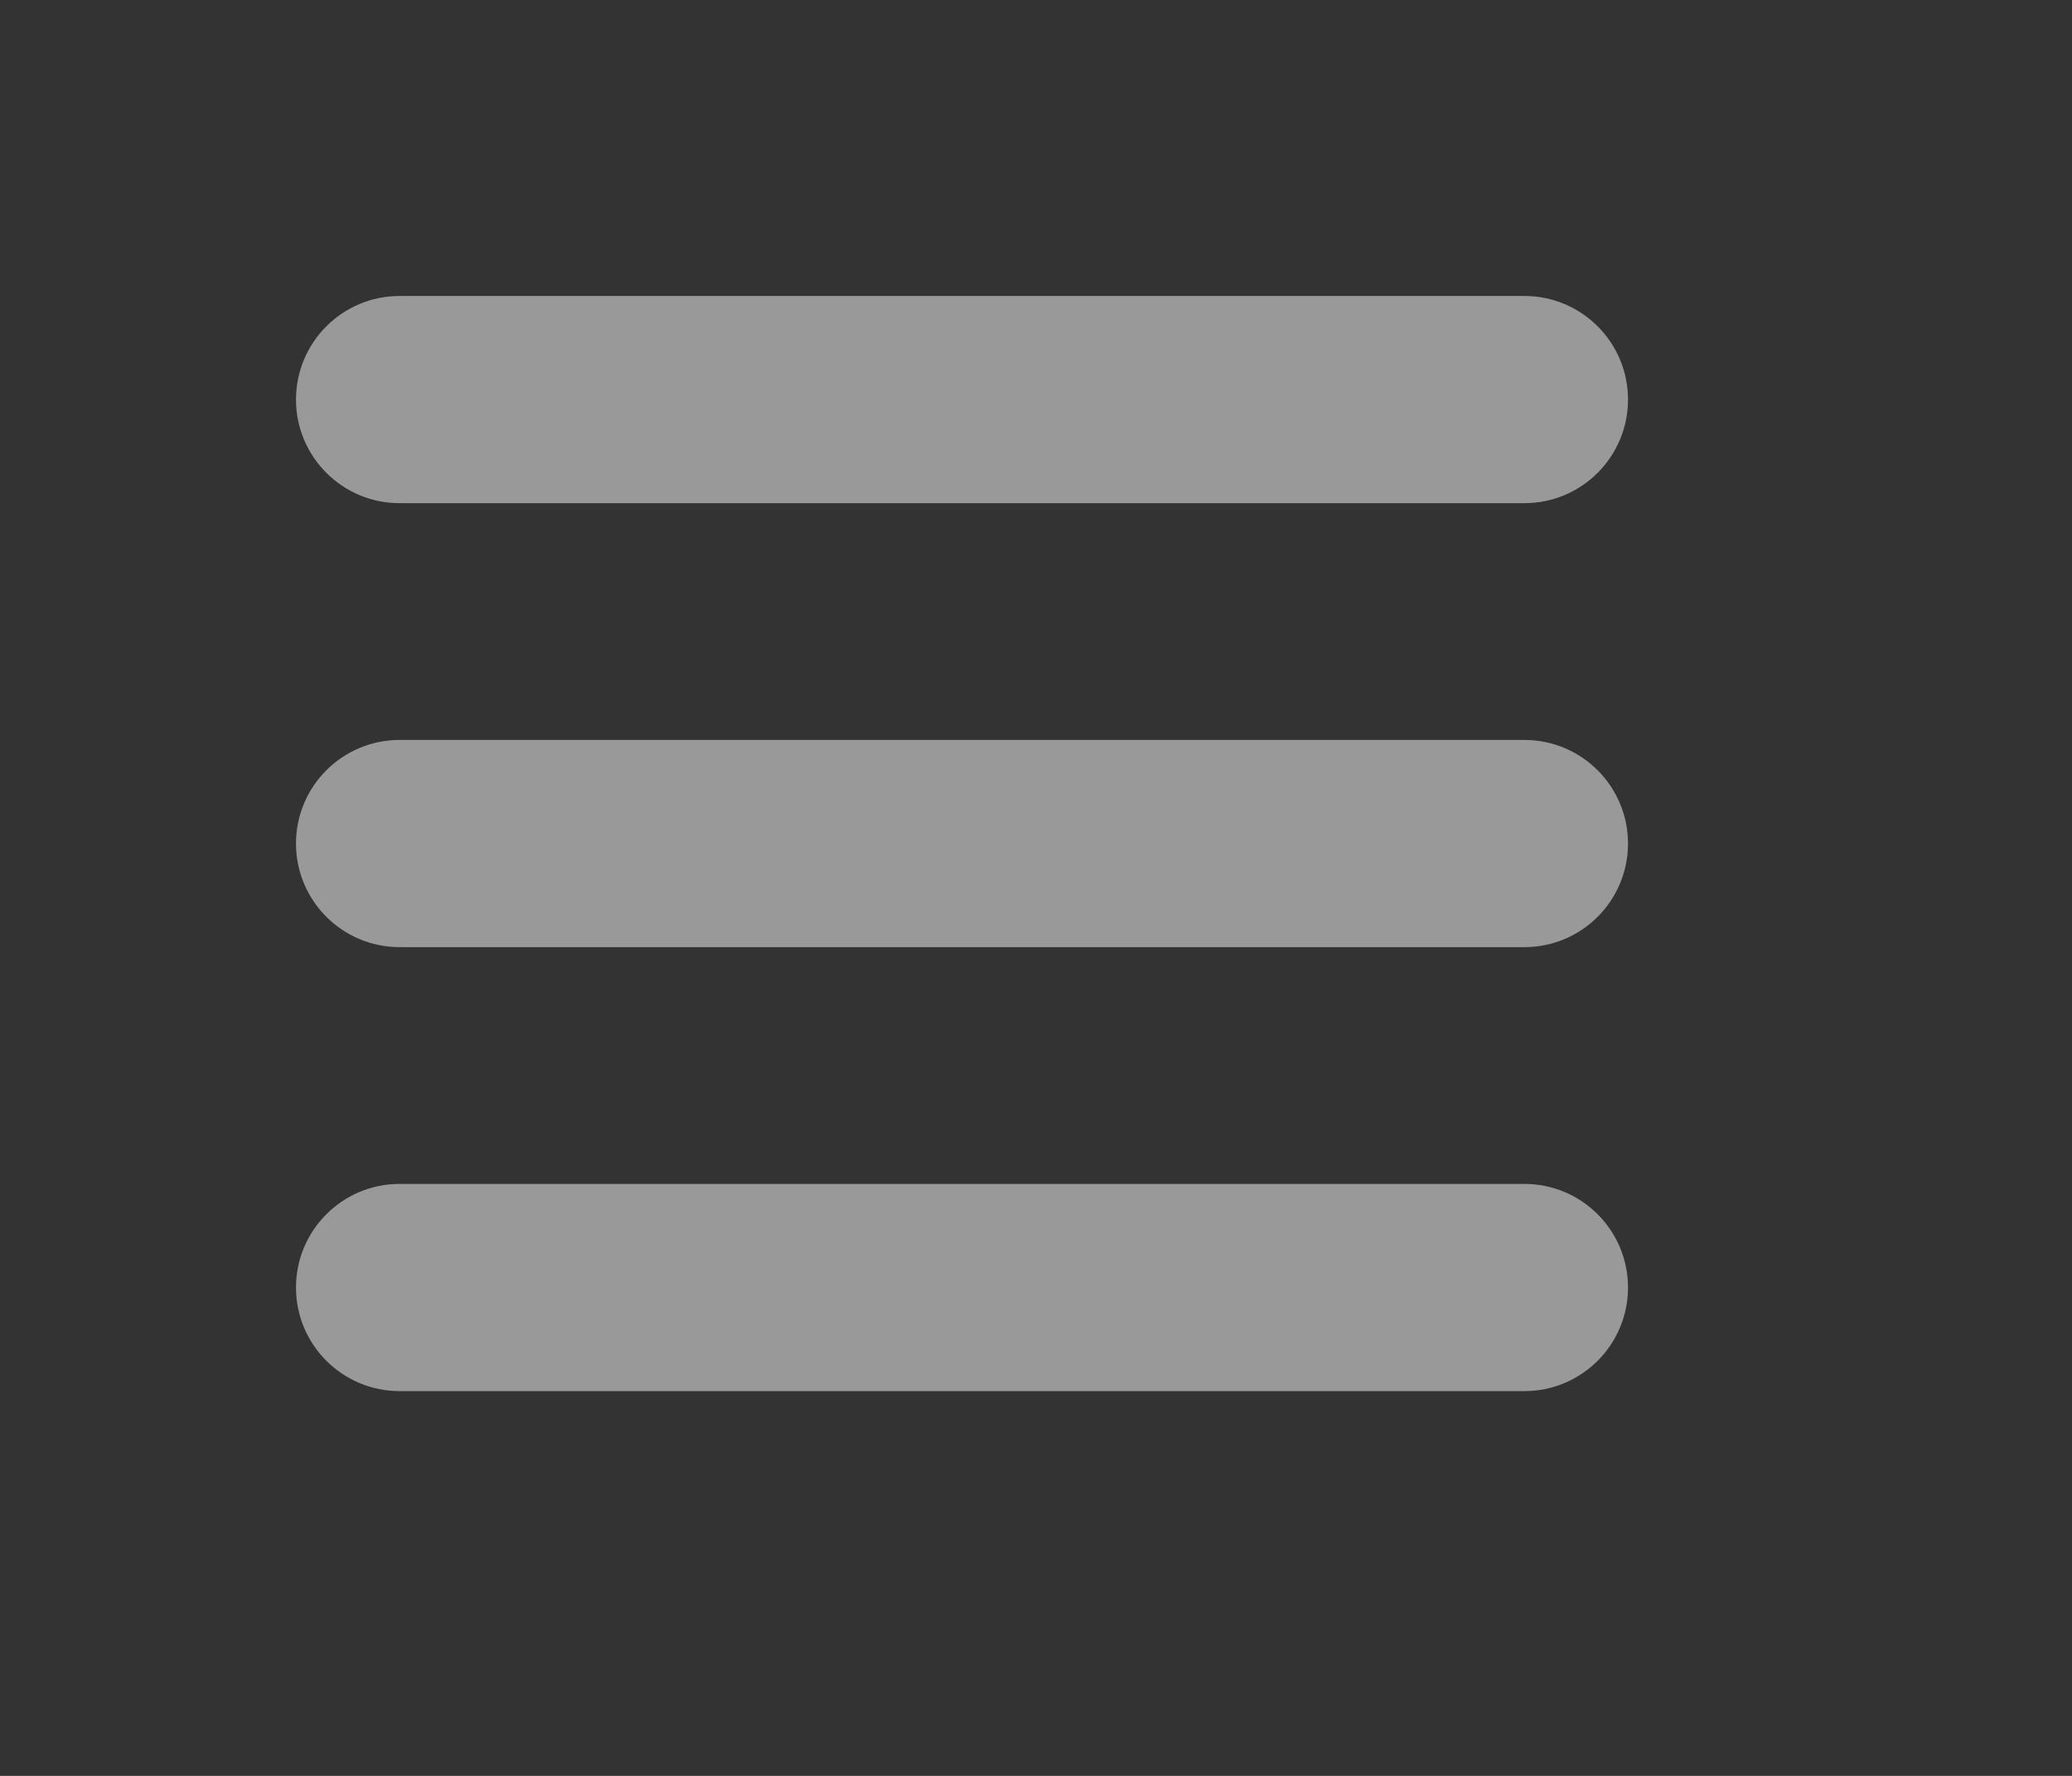
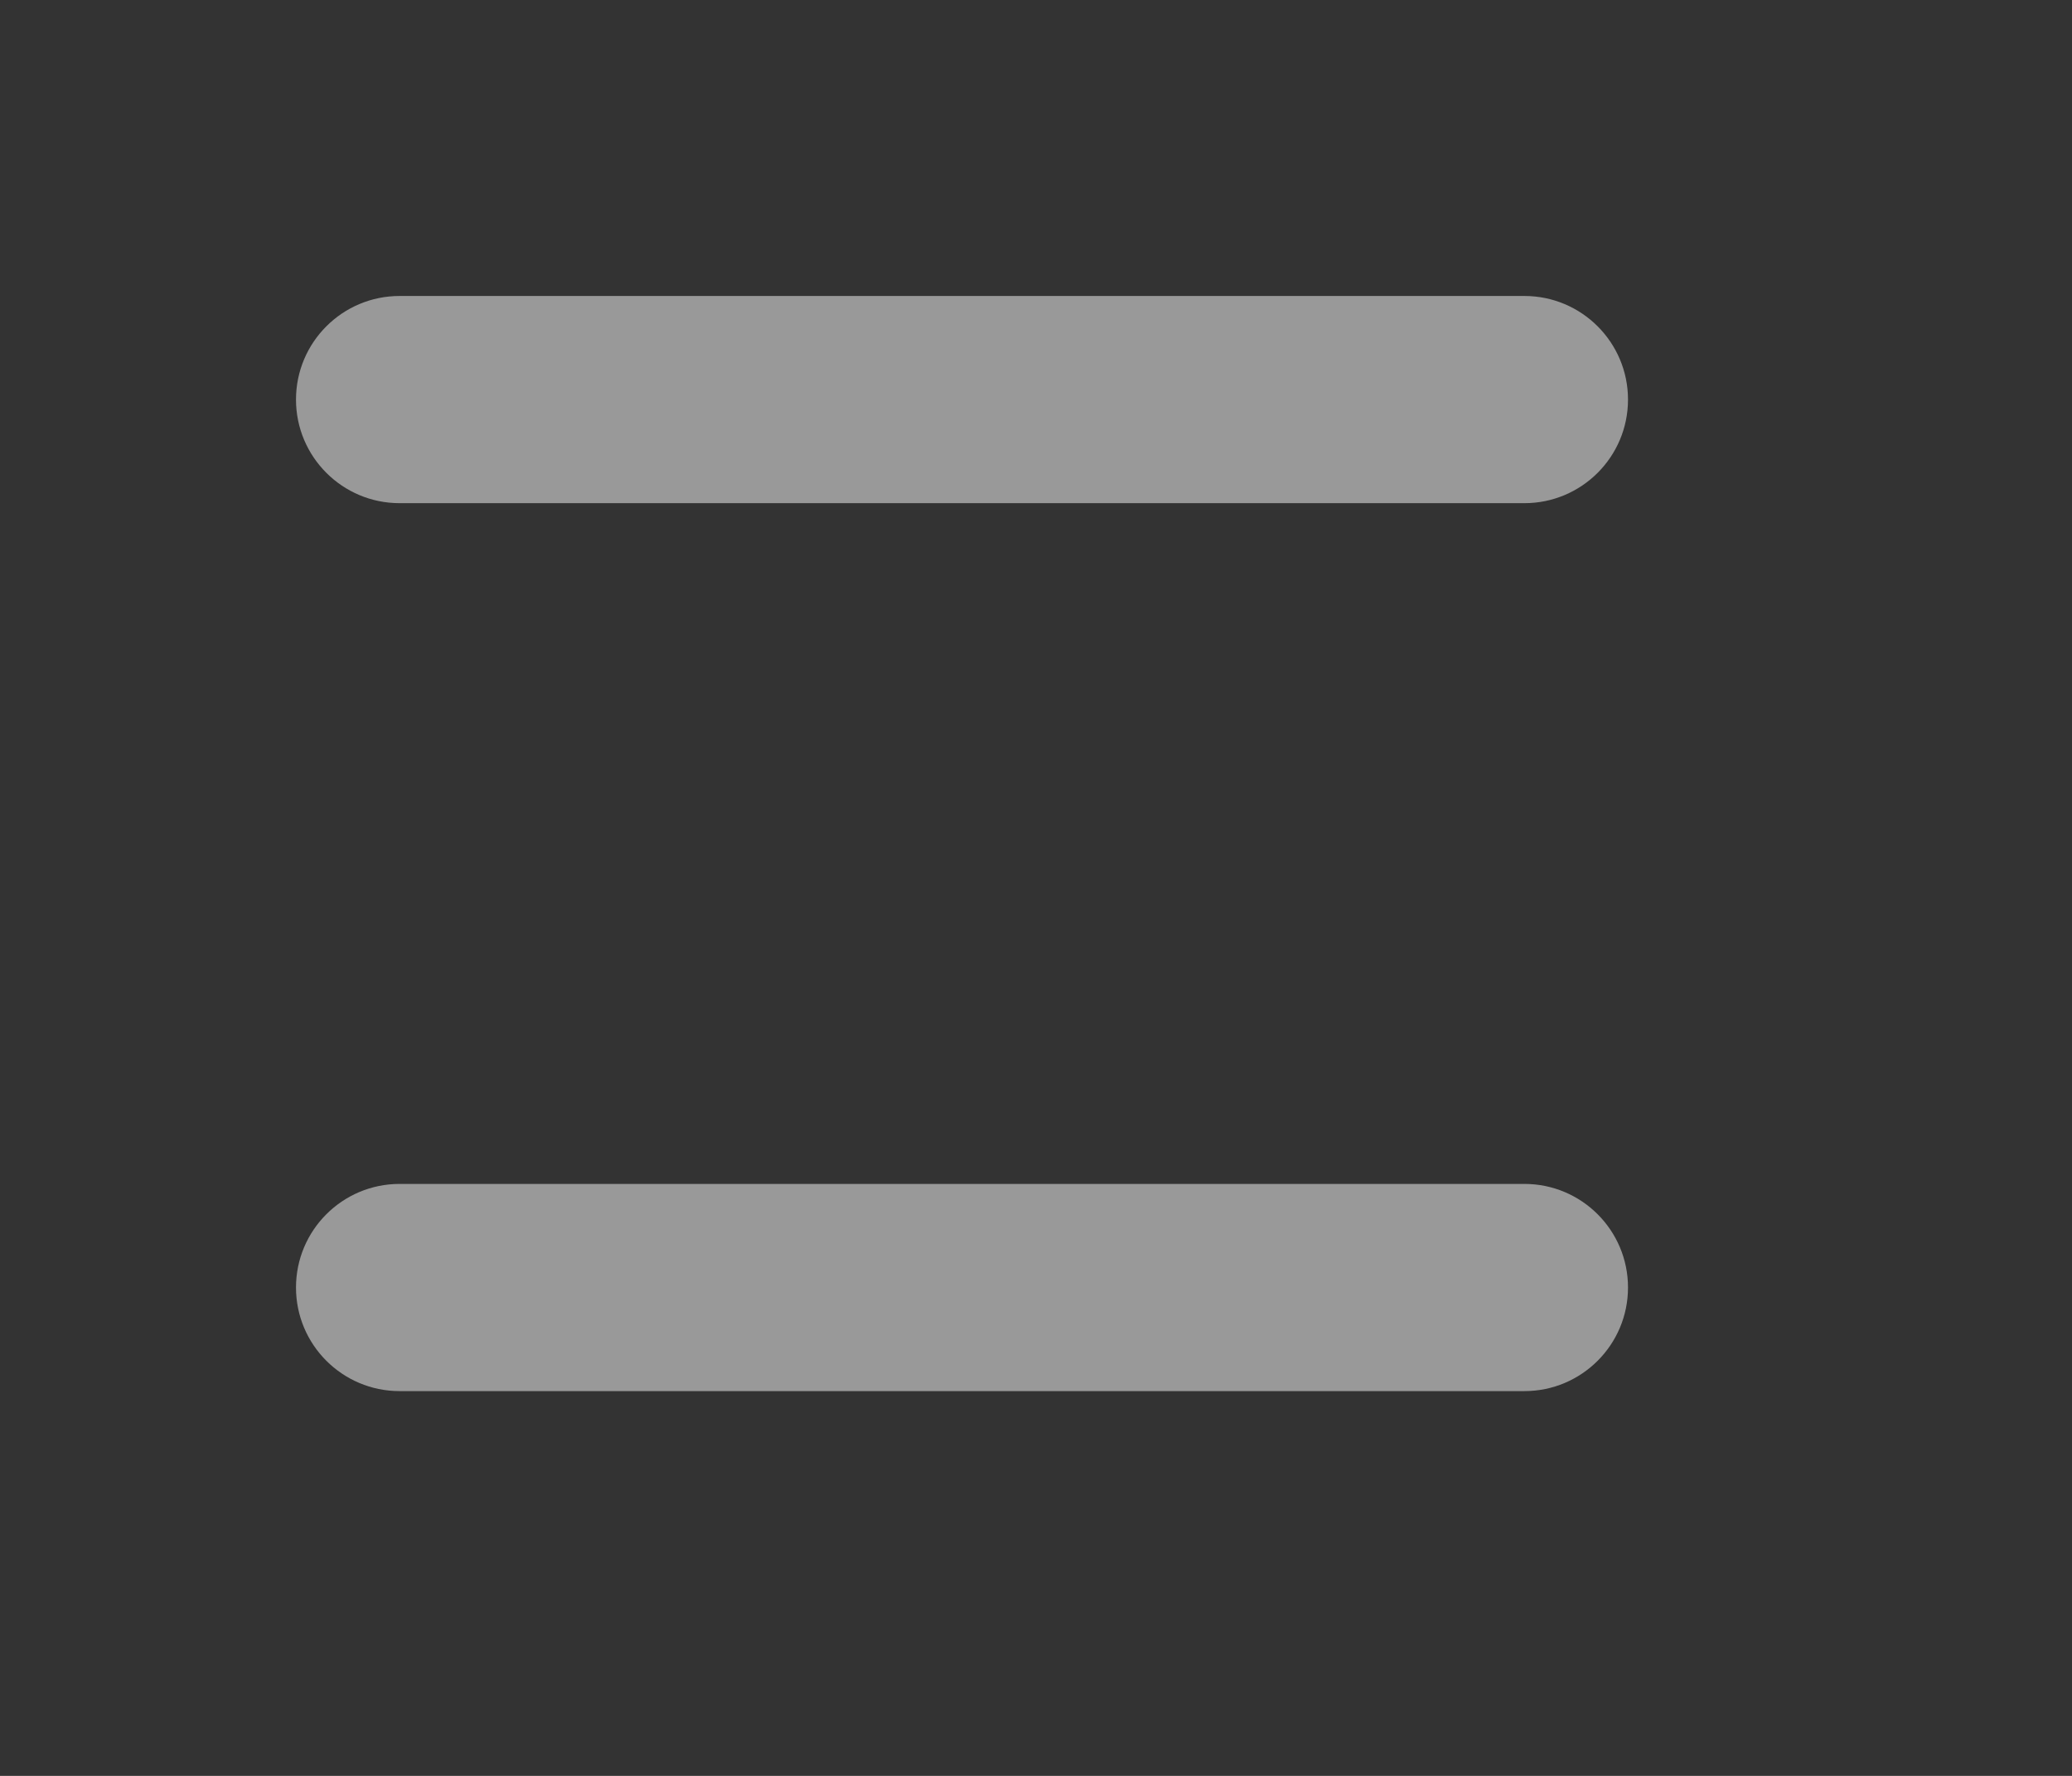
<svg xmlns="http://www.w3.org/2000/svg" version="1.1" x="0px" y="0px" width="70px" height="60px" viewBox="0 0 70 60" enable-background="new 0 0 70 60" xml:space="preserve">
  <rect x="0" y="0" width="70" height="60" fill="#333333" stroke="none" />
  <g id="レイヤー_3">
</g>
  <g id="レイヤー_2">
    <g opacity="0.5">
      <path fill="#FFFFFF" d="M51.5,17h-38c-1.933,0-3.5-1.567-3.5-3.5v0c0-1.933,1.567-3.5,3.5-3.5h38c1.933,0,3.5,1.567,3.5,3.5v0    C55,15.433,53.433,17,51.5,17z" />
    </g>
    <g opacity="0.5">
-       <path fill="#FFFFFF" d="M51.5,32h-38c-1.933,0-3.5-1.567-3.5-3.5v0c0-1.933,1.567-3.5,3.5-3.5h38c1.933,0,3.5,1.567,3.5,3.5v0    C55,30.433,53.433,32,51.5,32z" />
-     </g>
+       </g>
    <g opacity="0.5">
      <path fill="#FFFFFF" d="M51.5,47h-38c-1.933,0-3.5-1.567-3.5-3.5v0c0-1.933,1.567-3.5,3.5-3.5h38c1.933,0,3.5,1.567,3.5,3.5v0    C55,45.433,53.433,47,51.5,47z" />
    </g>
    <g>
	</g>
    <g>
	</g>
    <g>
	</g>
    <g>
	</g>
    <g>
	</g>
    <g>
	</g>
    <g>
	</g>
    <g>
	</g>
    <g>
	</g>
    <g>
	</g>
    <g>
	</g>
    <g>
	</g>
    <g>
	</g>
    <g>
	</g>
    <g>
	</g>
  </g>
</svg>